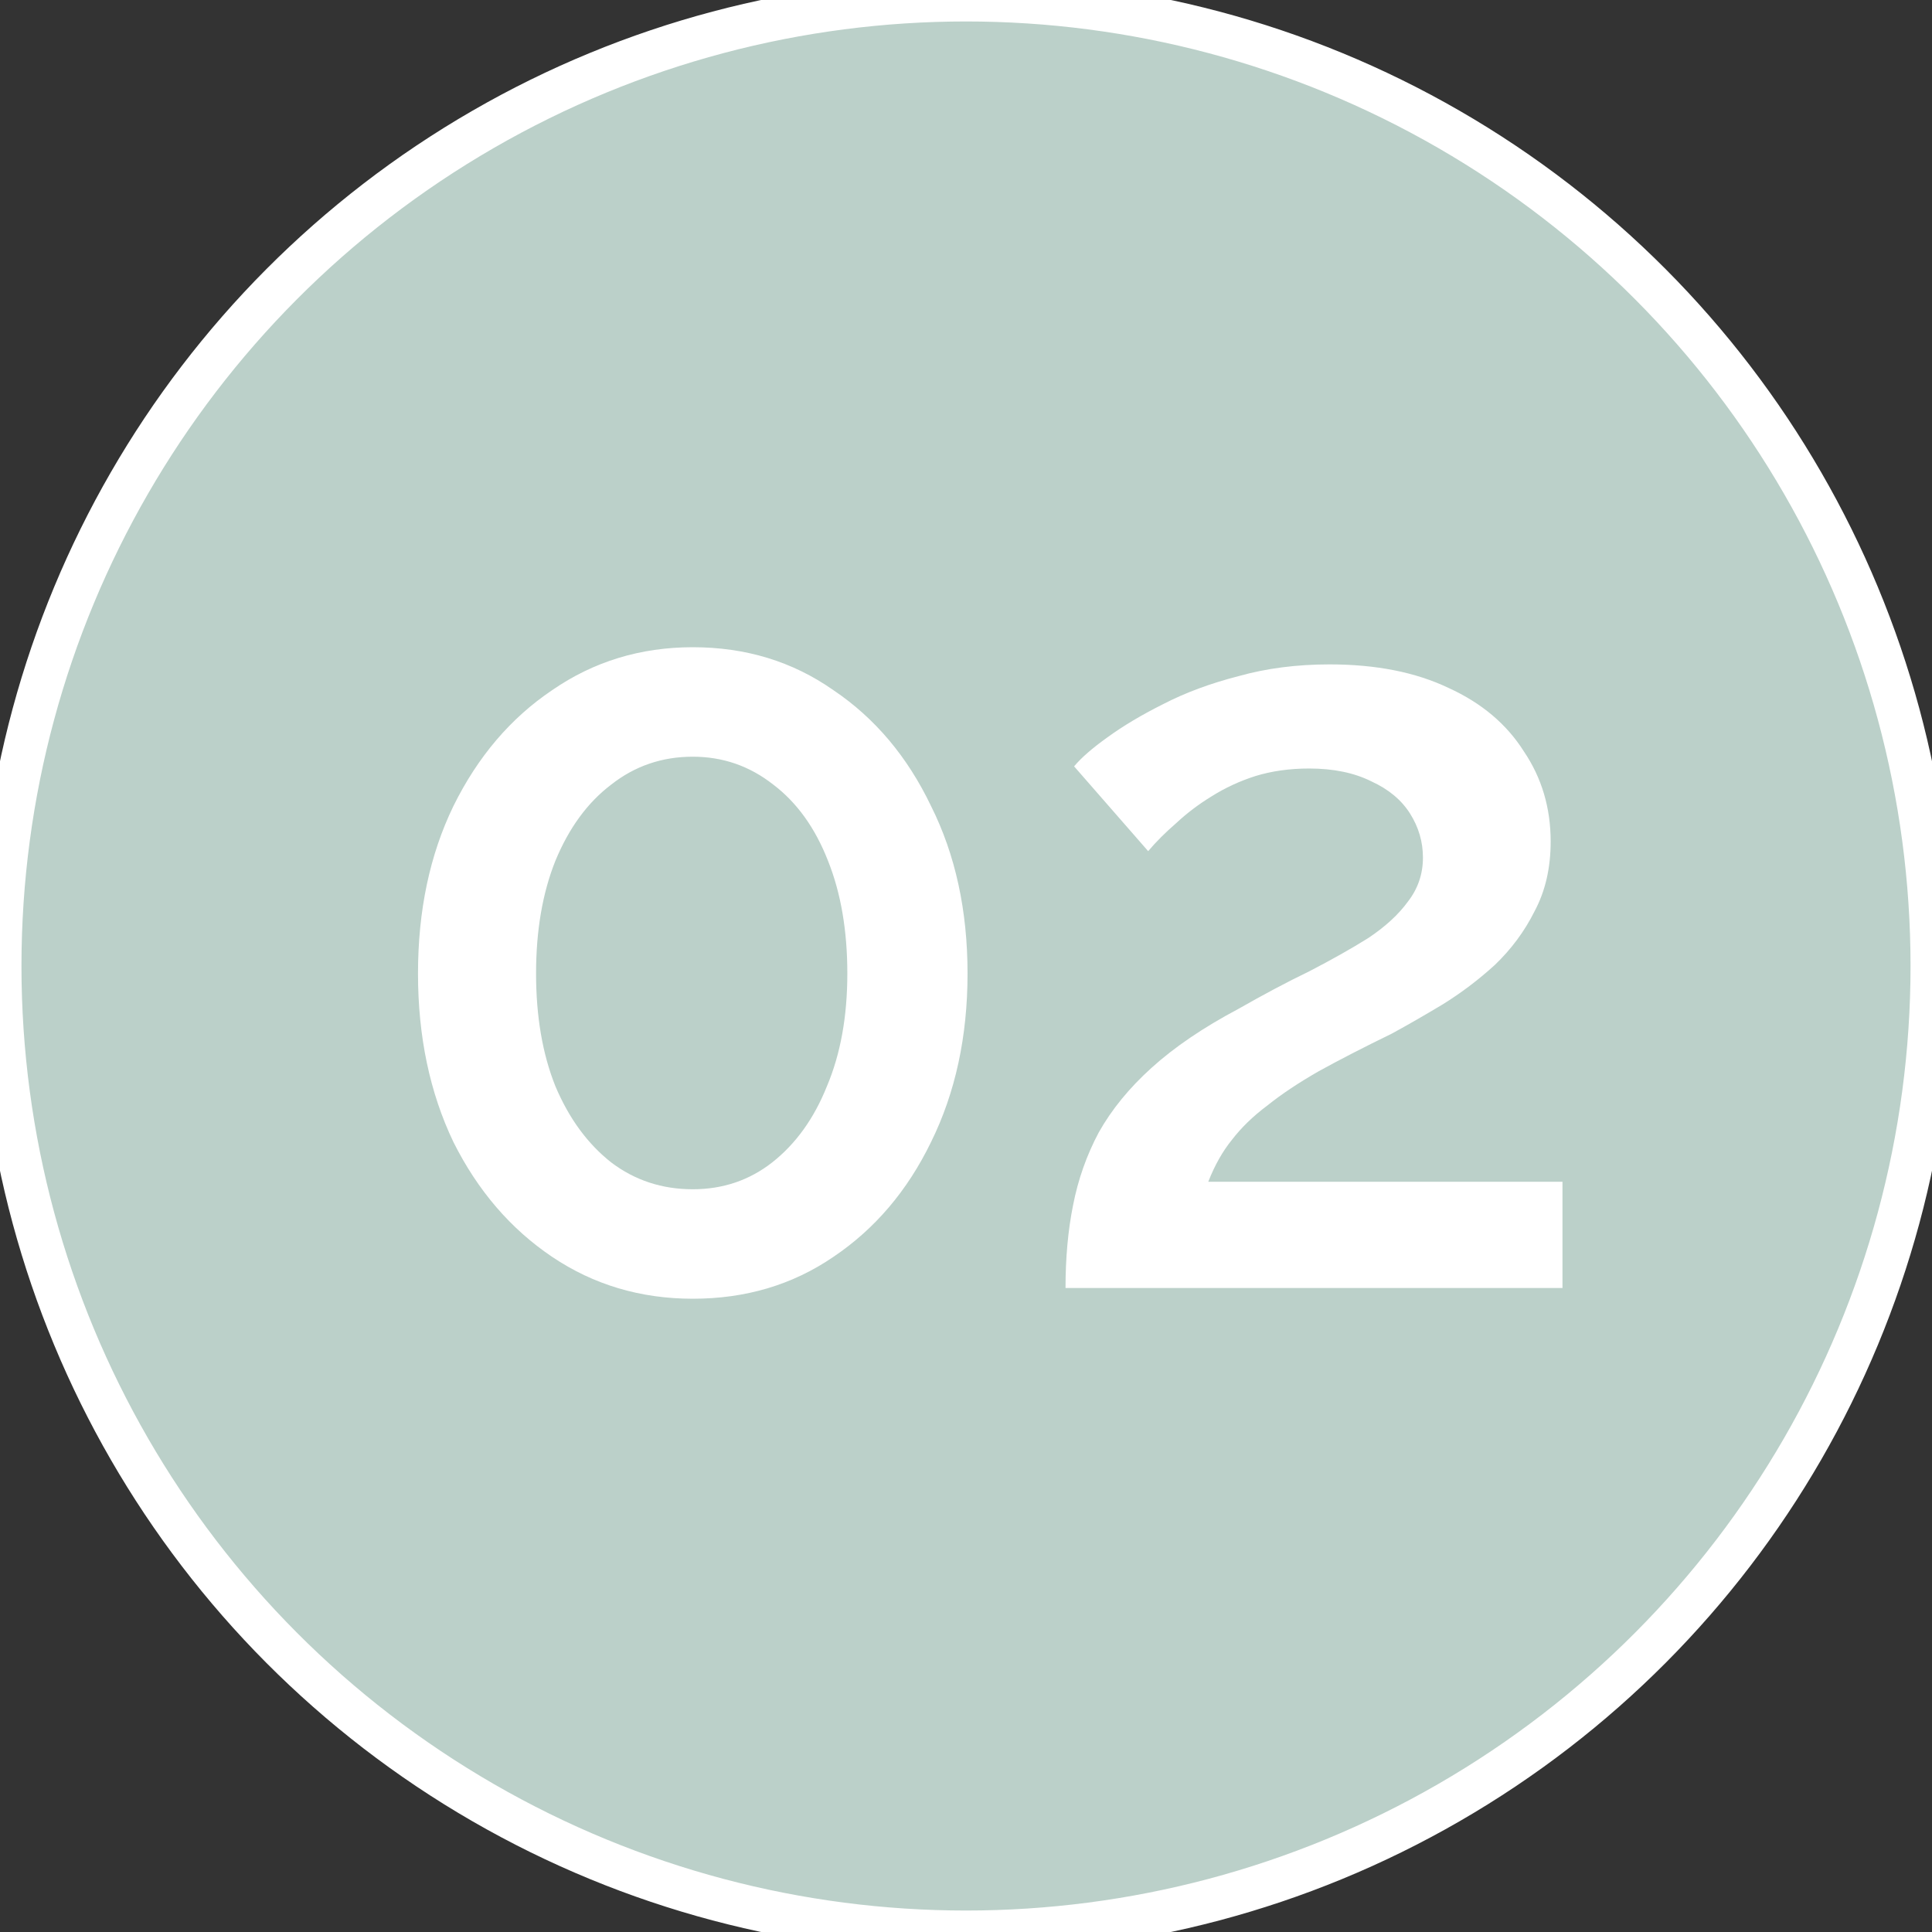
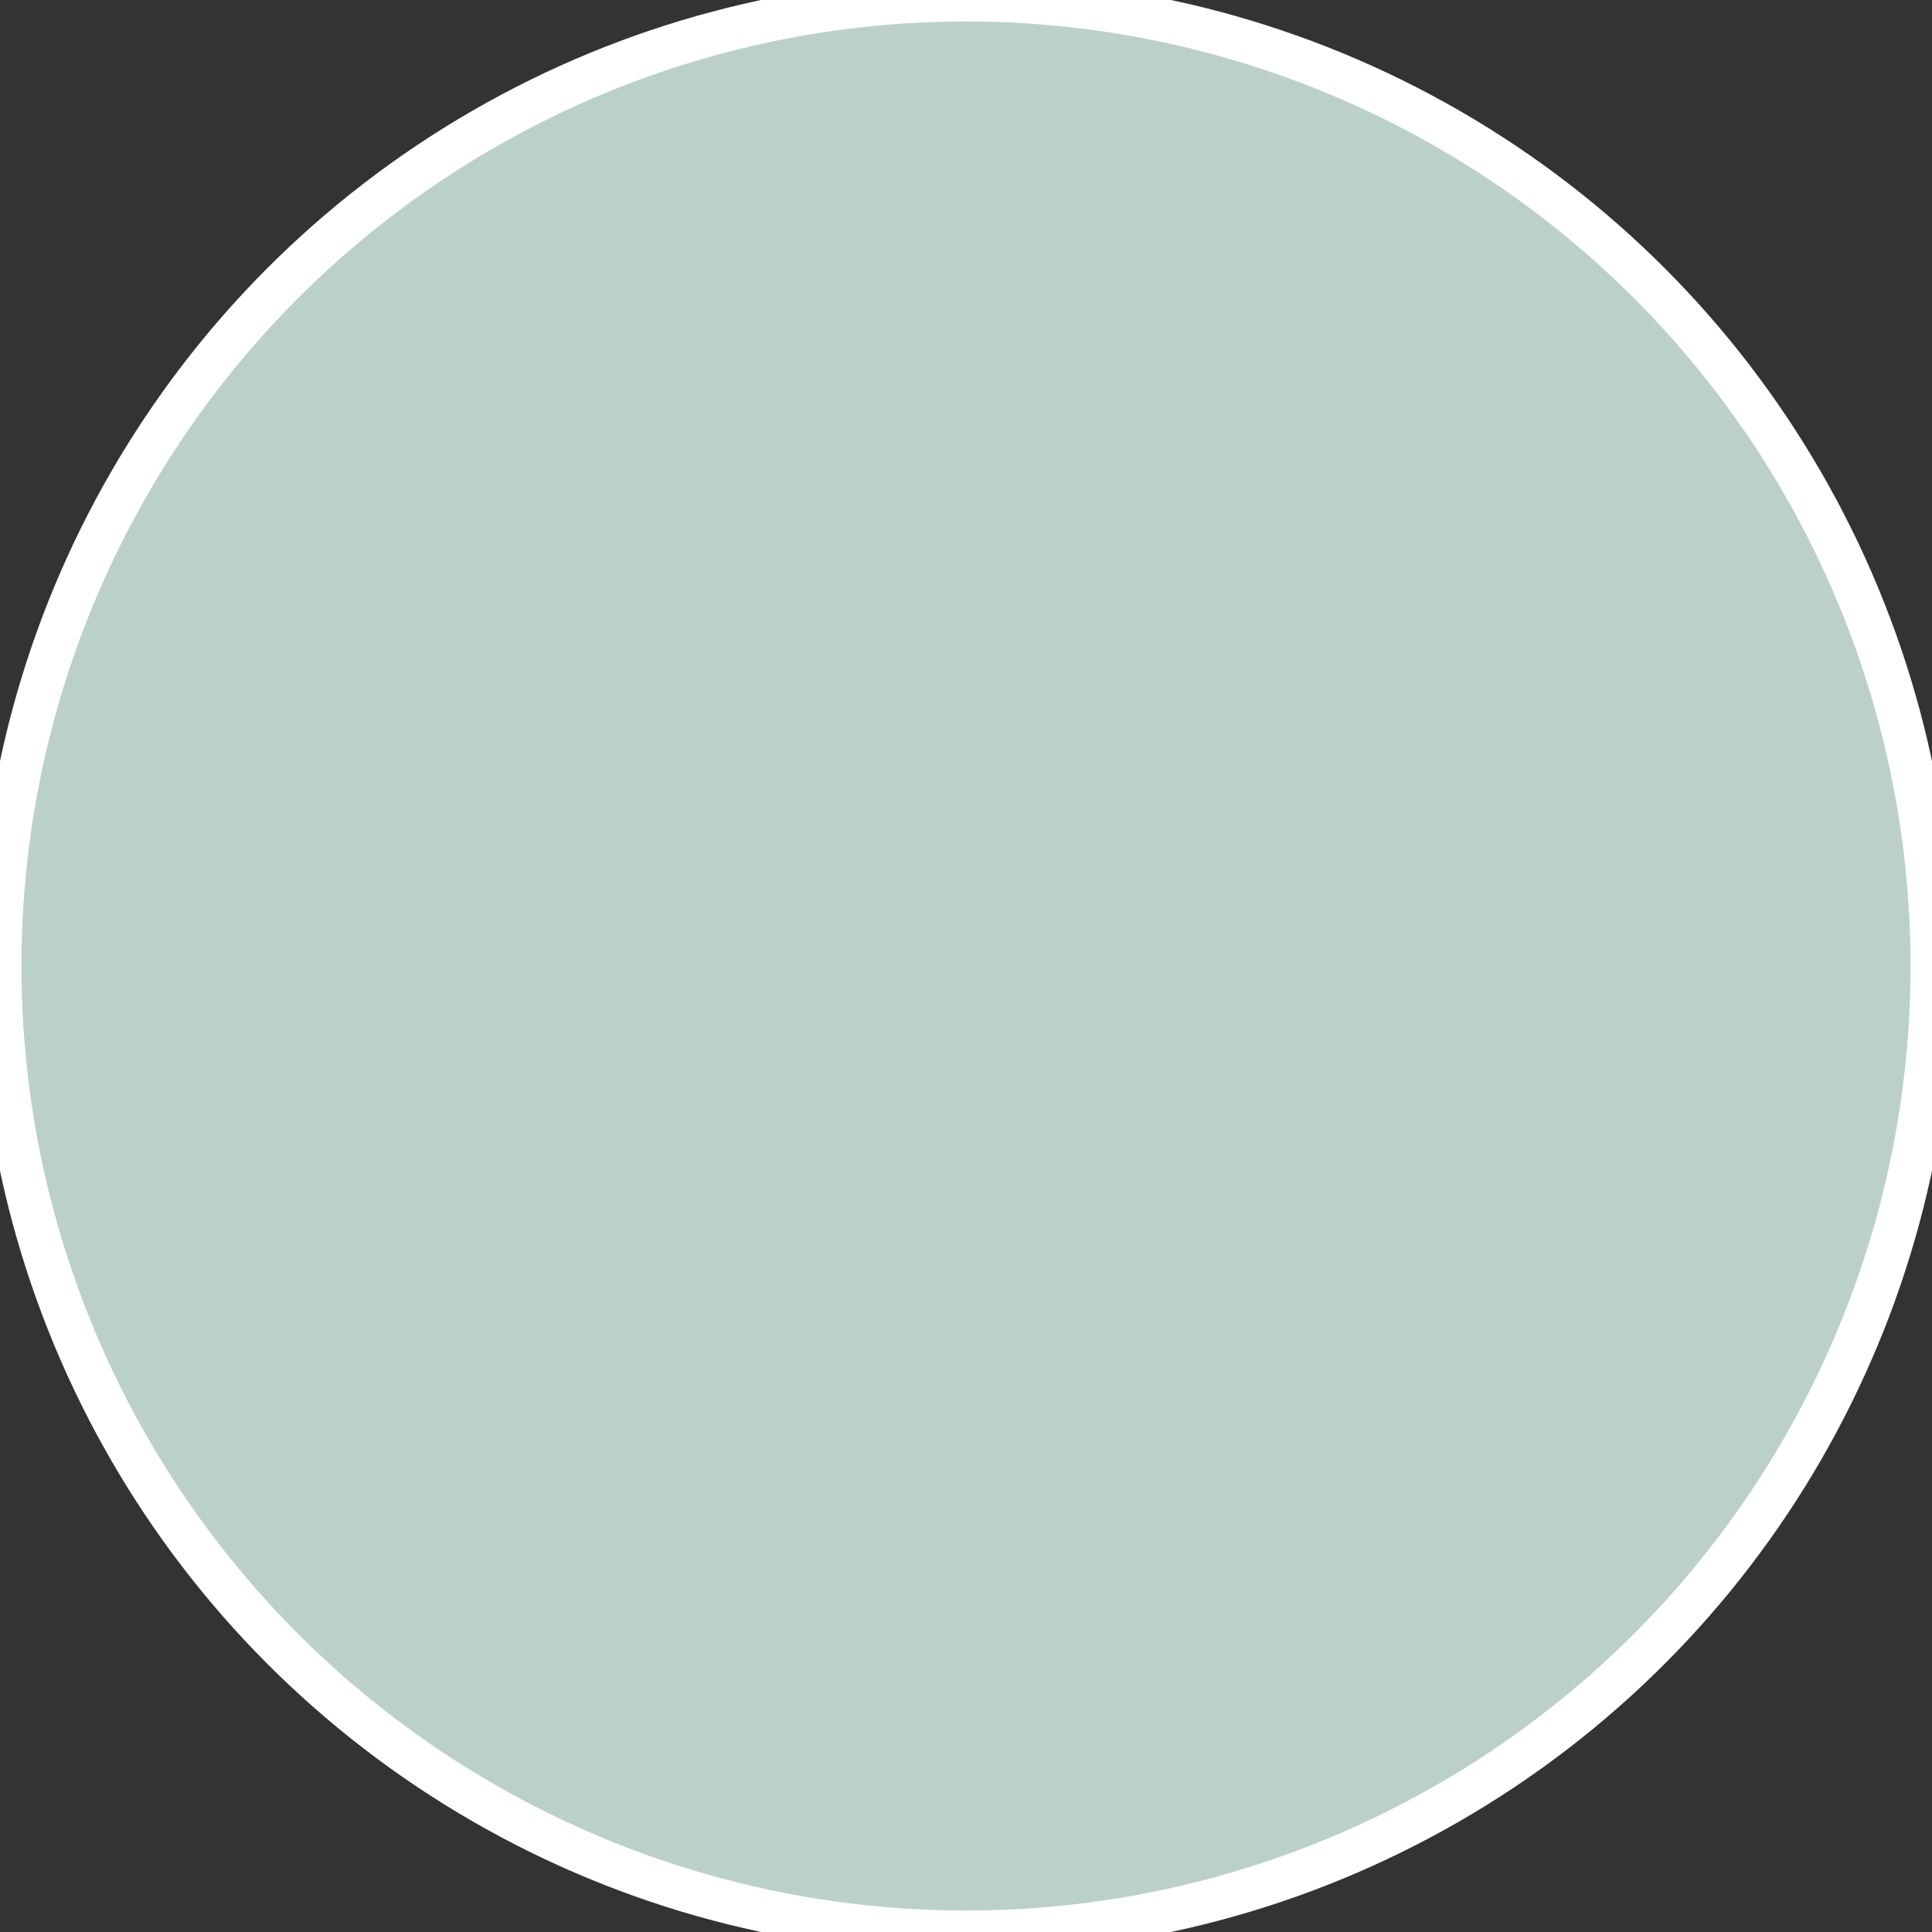
<svg xmlns="http://www.w3.org/2000/svg" width="45" height="45" viewBox="0 0 45 45" fill="none">
  <rect x="0" y="0" width="45" height="45" fill="#333333" stroke="none" />
  <circle cx="22.5" cy="22.5" r="22.5" fill="#BBD0C9" />
  <circle cx="22.5" cy="22.5" r="22.5" stroke="white" />
-   <path d="M22.536 22.675C22.536 24.142 22.253 25.45 21.686 26.6C21.136 27.733 20.378 28.625 19.411 29.275C18.461 29.925 17.37 30.25 16.136 30.25C14.92 30.25 13.828 29.925 12.861 29.275C11.895 28.625 11.128 27.733 10.561 26.6C10.011 25.45 9.736 24.142 9.736 22.675C9.736 21.208 10.011 19.908 10.561 18.775C11.128 17.625 11.895 16.725 12.861 16.075C13.828 15.408 14.92 15.075 16.136 15.075C17.37 15.075 18.461 15.408 19.411 16.075C20.378 16.725 21.136 17.625 21.686 18.775C22.253 19.908 22.536 21.208 22.536 22.675ZM19.736 22.675C19.736 21.675 19.586 20.8 19.286 20.05C18.986 19.283 18.561 18.692 18.011 18.275C17.461 17.842 16.836 17.625 16.136 17.625C15.42 17.625 14.786 17.842 14.236 18.275C13.686 18.692 13.253 19.283 12.936 20.05C12.636 20.8 12.486 21.675 12.486 22.675C12.486 23.675 12.636 24.55 12.936 25.3C13.253 26.05 13.686 26.642 14.236 27.075C14.786 27.492 15.42 27.7 16.136 27.7C16.836 27.7 17.453 27.492 17.986 27.075C18.536 26.642 18.961 26.05 19.261 25.3C19.578 24.55 19.736 23.675 19.736 22.675ZM24.818 30C24.818 29.3 24.876 28.658 24.993 28.075C25.11 27.475 25.309 26.908 25.593 26.375C25.893 25.842 26.301 25.342 26.818 24.875C27.351 24.392 28.026 23.933 28.843 23.5C29.426 23.167 29.976 22.875 30.493 22.625C31.009 22.358 31.468 22.1 31.868 21.85C32.268 21.583 32.576 21.3 32.793 21C33.026 20.7 33.143 20.358 33.143 19.975C33.143 19.608 33.043 19.267 32.843 18.95C32.643 18.633 32.343 18.383 31.943 18.2C31.543 18 31.059 17.9 30.493 17.9C30.043 17.9 29.626 17.958 29.243 18.075C28.876 18.192 28.535 18.35 28.218 18.55C27.918 18.733 27.643 18.942 27.393 19.175C27.143 19.392 26.926 19.608 26.743 19.825L25.018 17.85C25.184 17.65 25.443 17.425 25.793 17.175C26.16 16.908 26.593 16.65 27.093 16.4C27.61 16.133 28.193 15.917 28.843 15.75C29.493 15.567 30.201 15.475 30.968 15.475C32.051 15.475 32.976 15.658 33.743 16.025C34.51 16.375 35.093 16.867 35.493 17.5C35.91 18.117 36.118 18.817 36.118 19.6C36.118 20.217 35.993 20.758 35.743 21.225C35.51 21.692 35.201 22.108 34.818 22.475C34.434 22.825 34.026 23.133 33.593 23.4C33.176 23.65 32.785 23.875 32.418 24.075C31.768 24.392 31.201 24.683 30.718 24.95C30.251 25.217 29.851 25.483 29.518 25.75C29.184 26 28.91 26.267 28.693 26.55C28.476 26.817 28.293 27.142 28.143 27.525H36.393V30H24.818Z" fill="white" />
</svg>